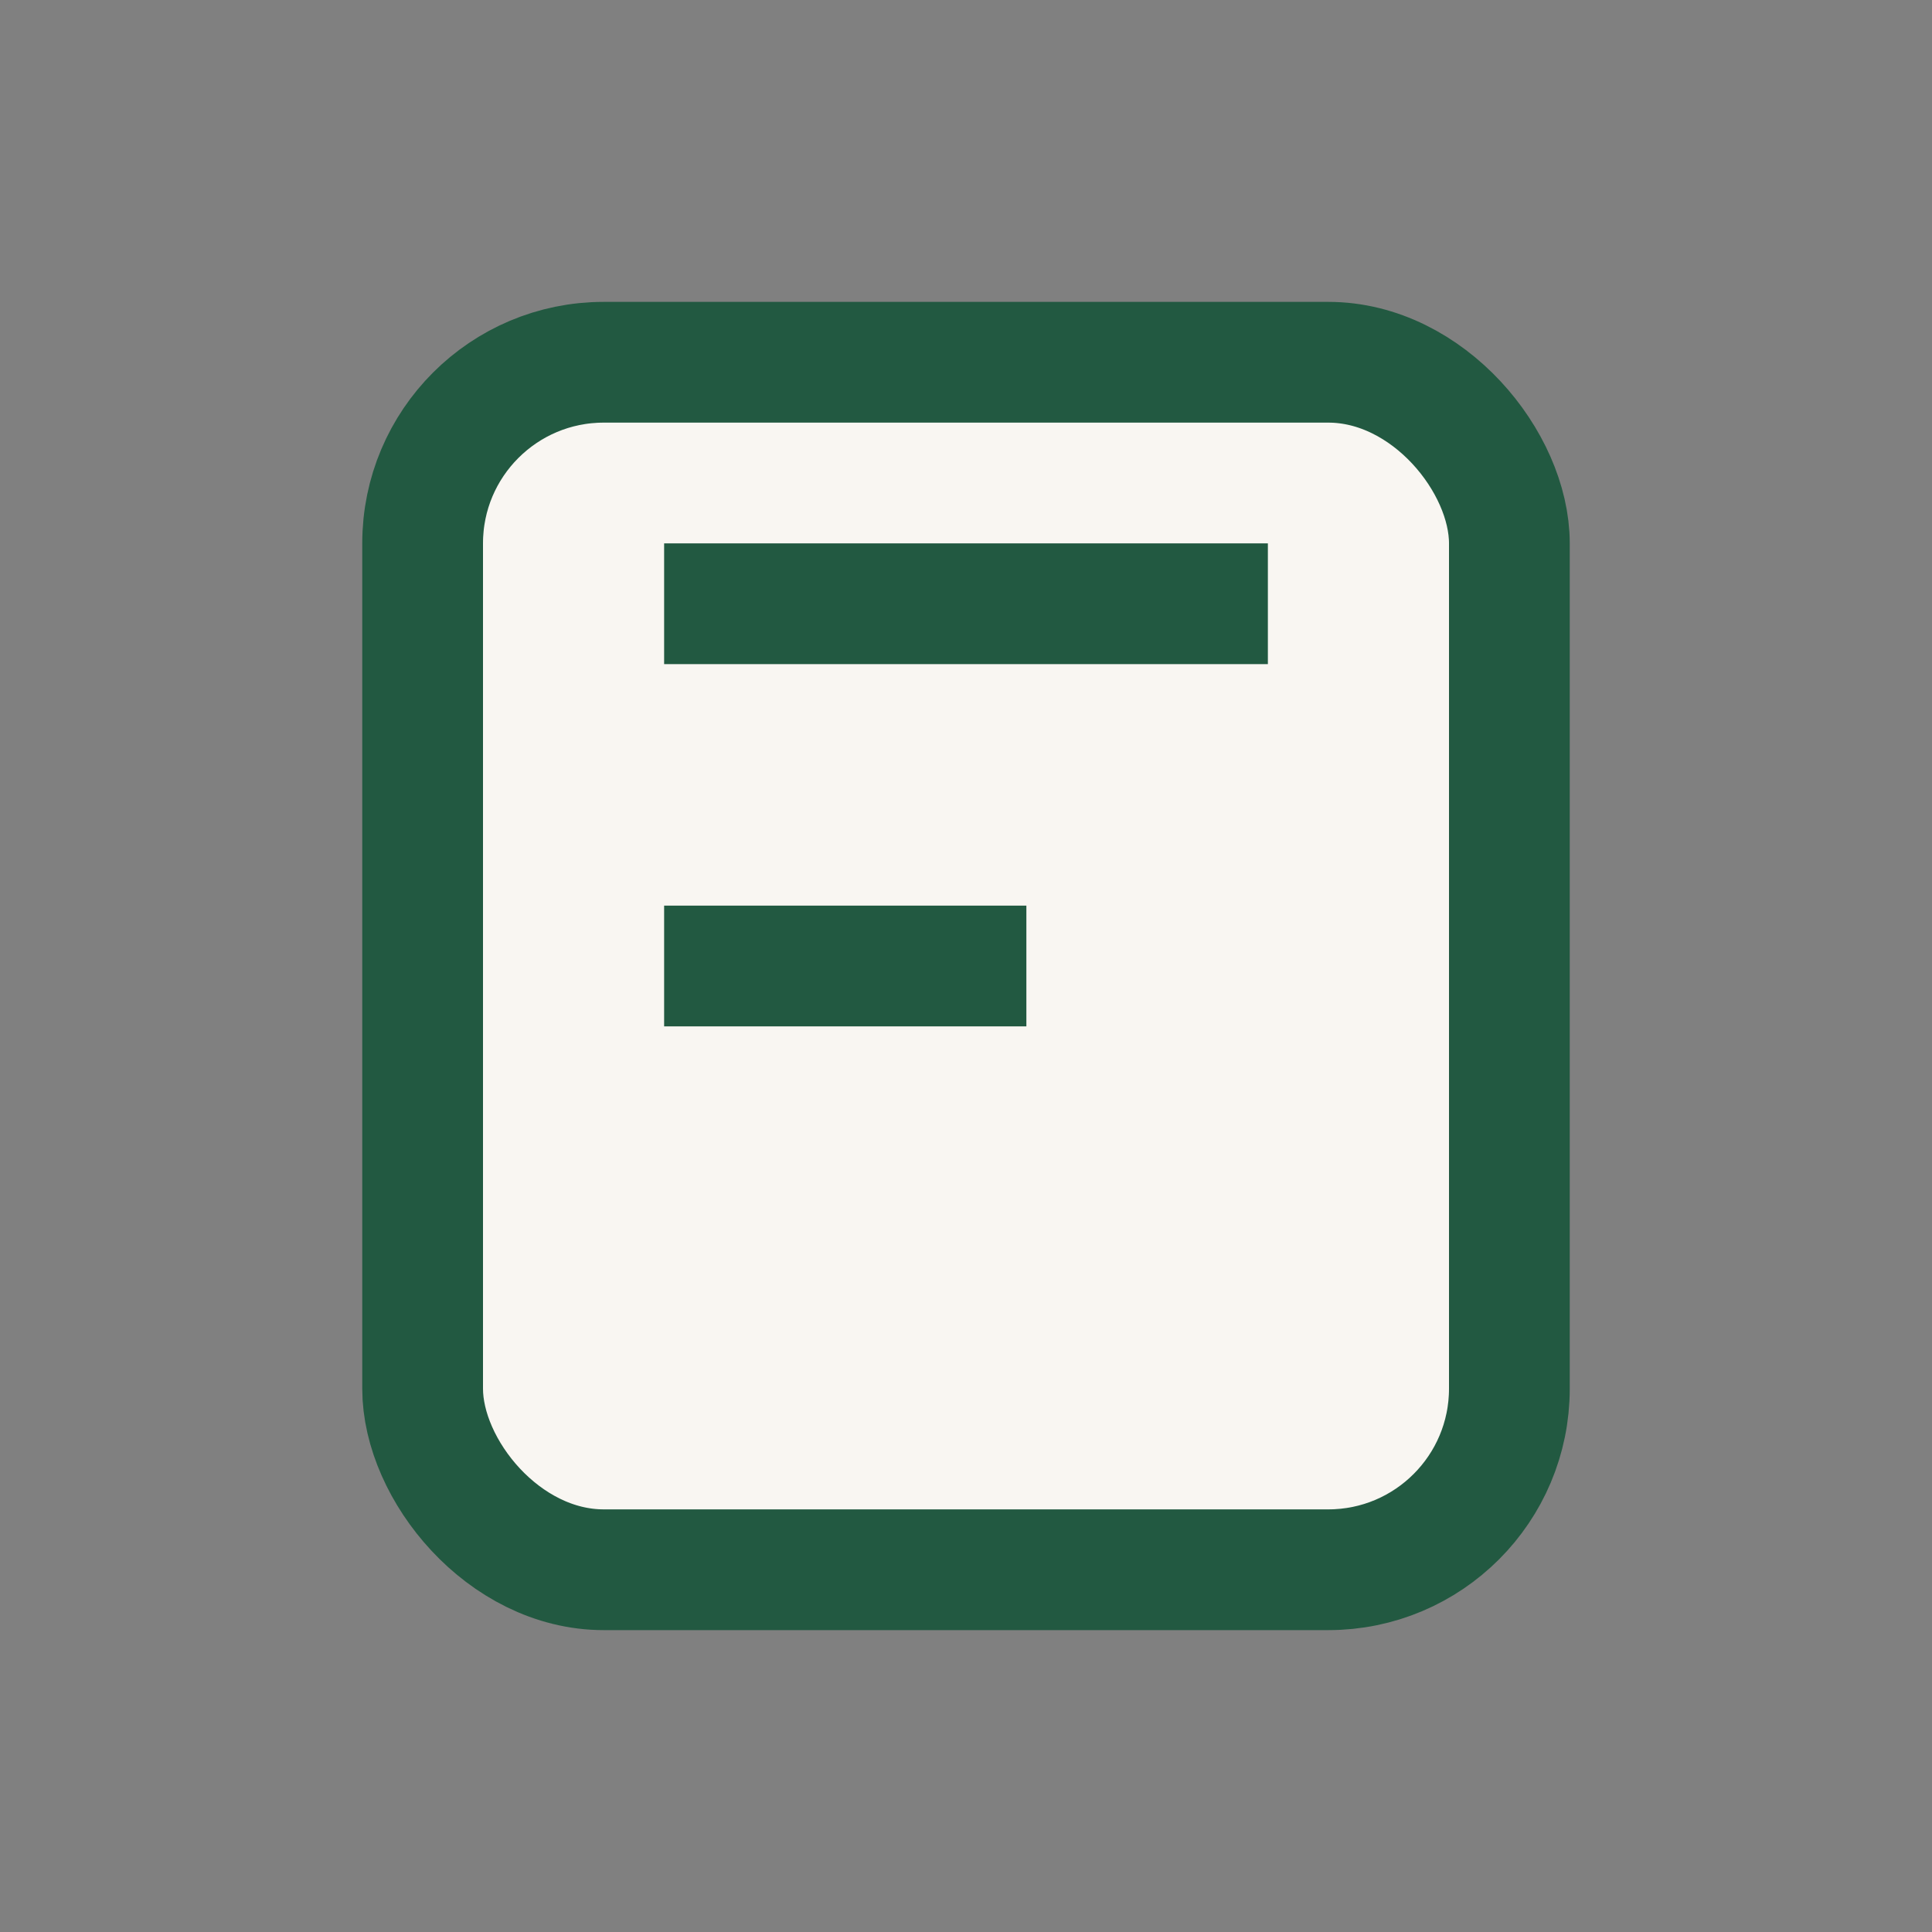
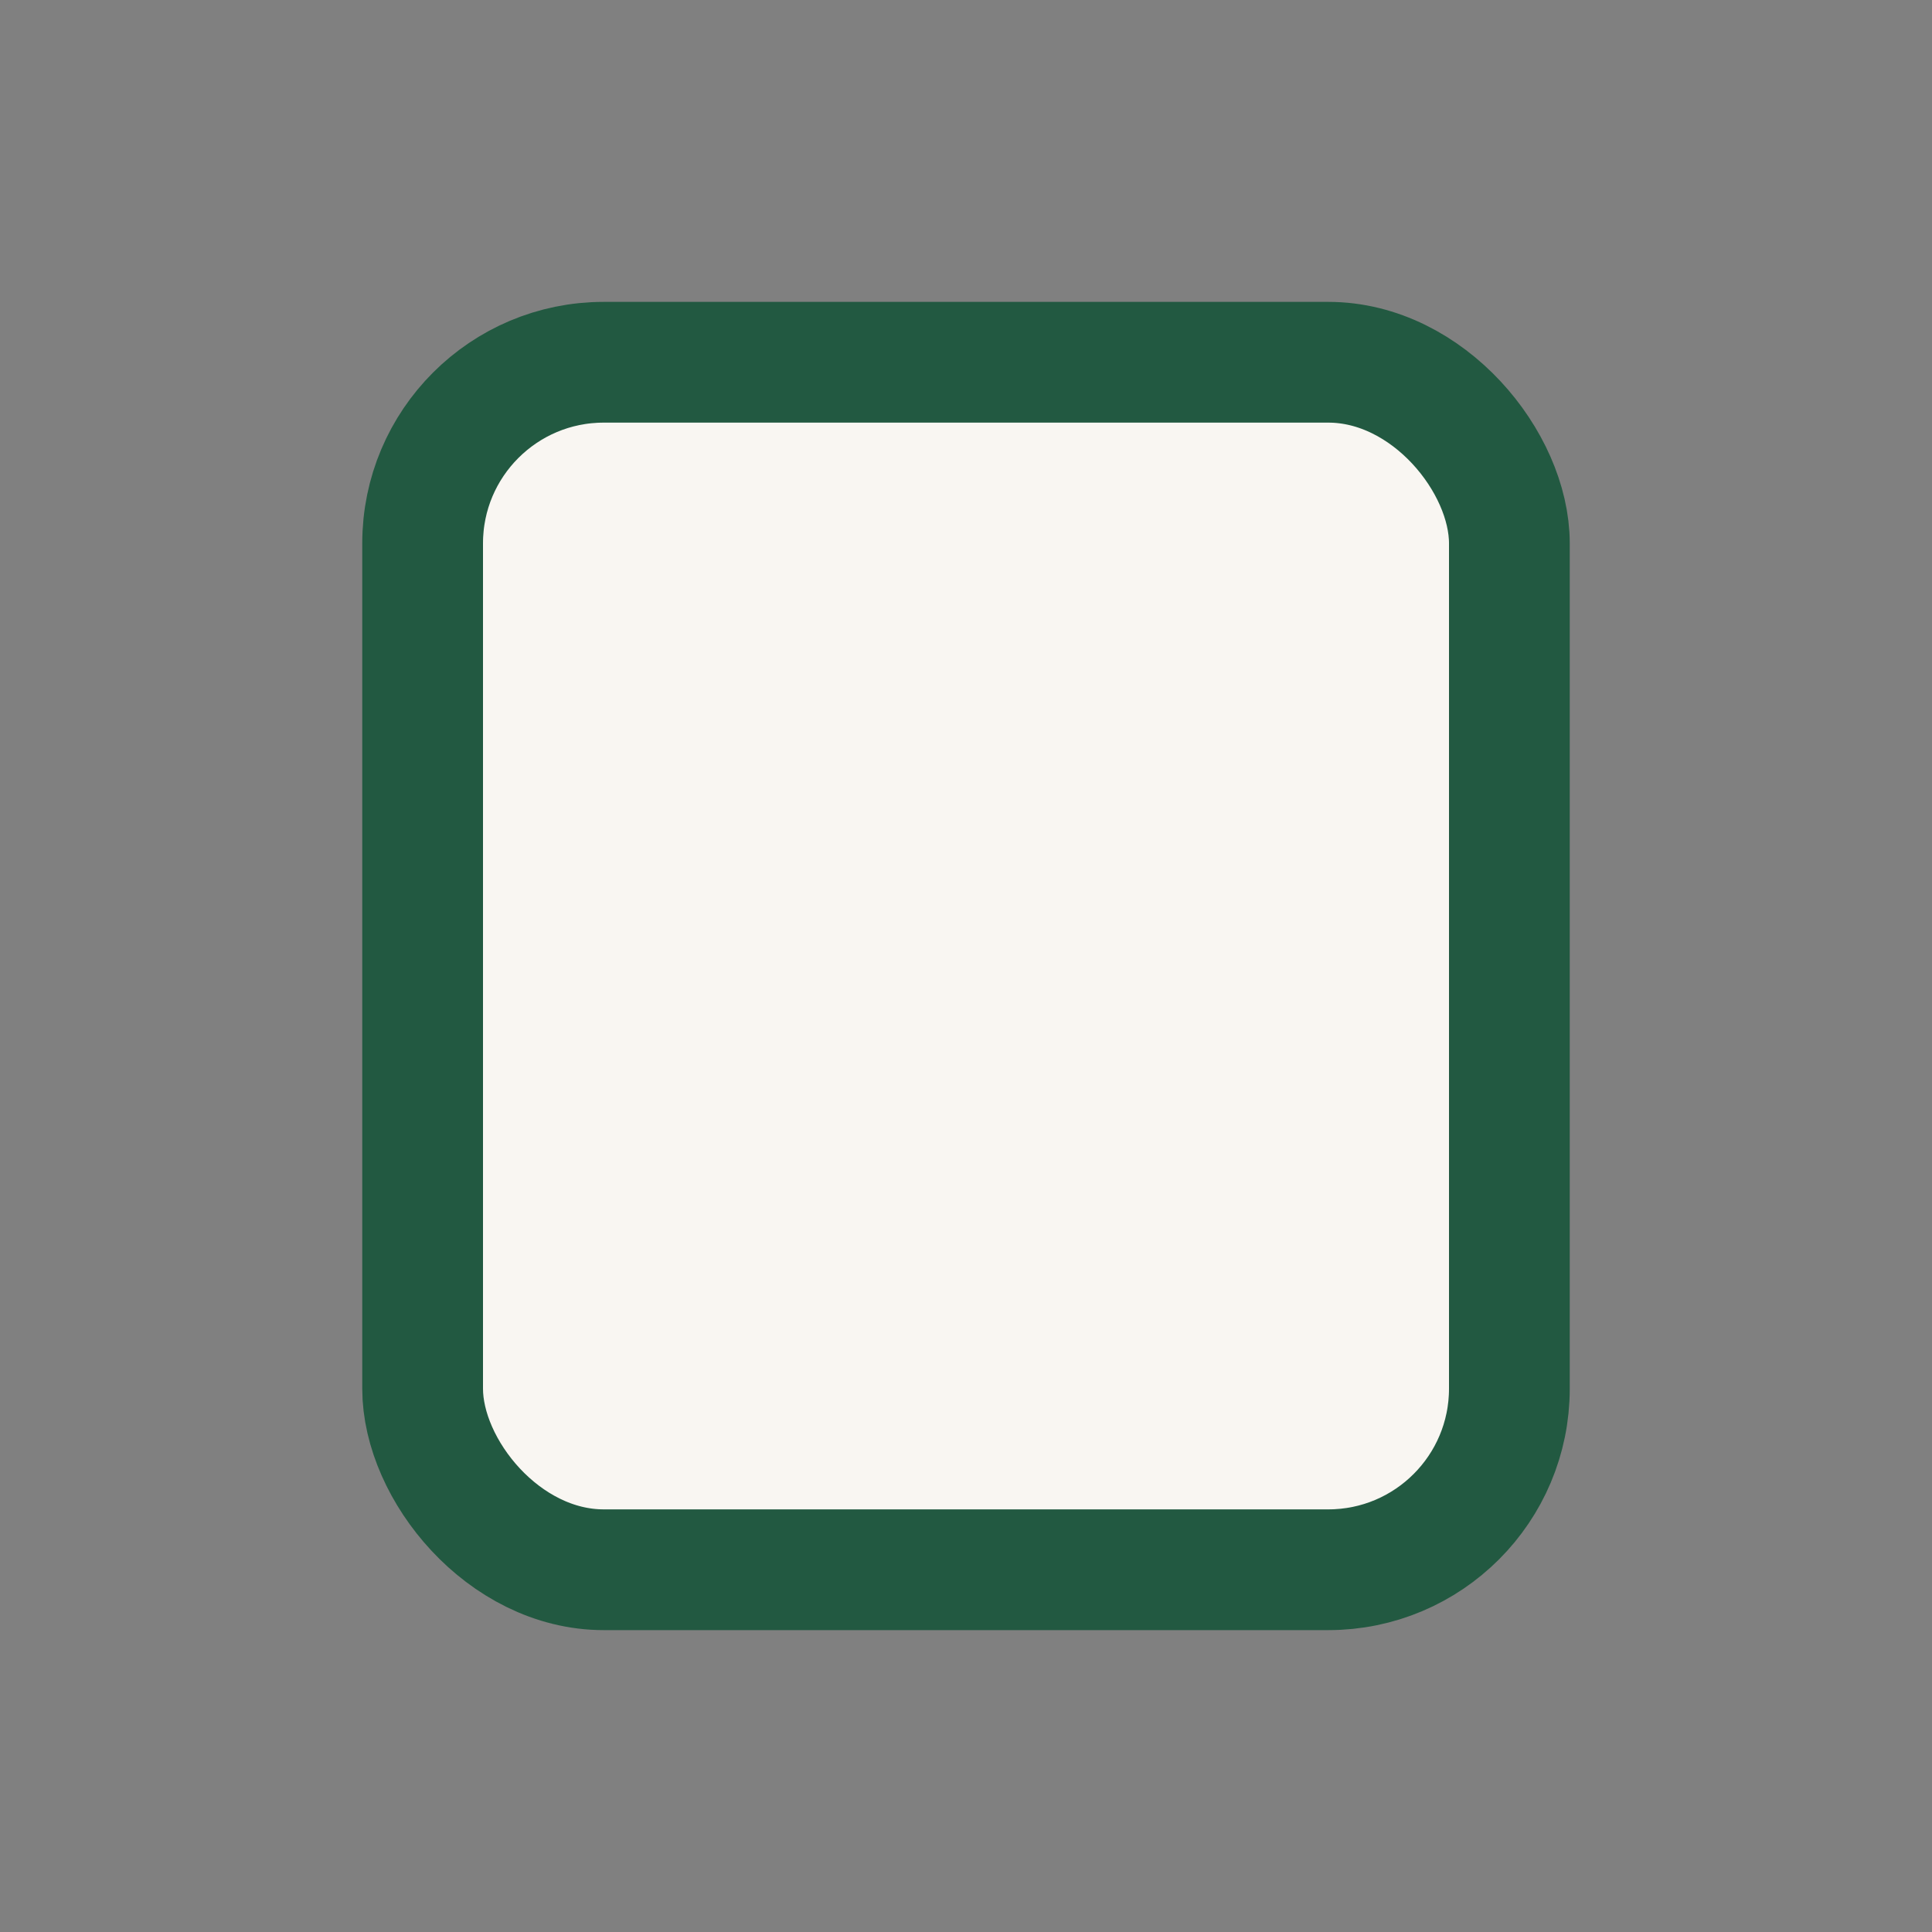
<svg xmlns="http://www.w3.org/2000/svg" width="32" height="32" viewBox="0 0 32 32">
  <rect x="0" y="0" width="32" height="32" fill="#808080" stroke="none" />
  <rect x="7" y="6" width="18" height="20" rx="3" fill="#F9F6F2" stroke="#225941" stroke-width="2" />
-   <path d="M11 10h10M11 16h6" stroke="#225941" stroke-width="2" />
</svg>